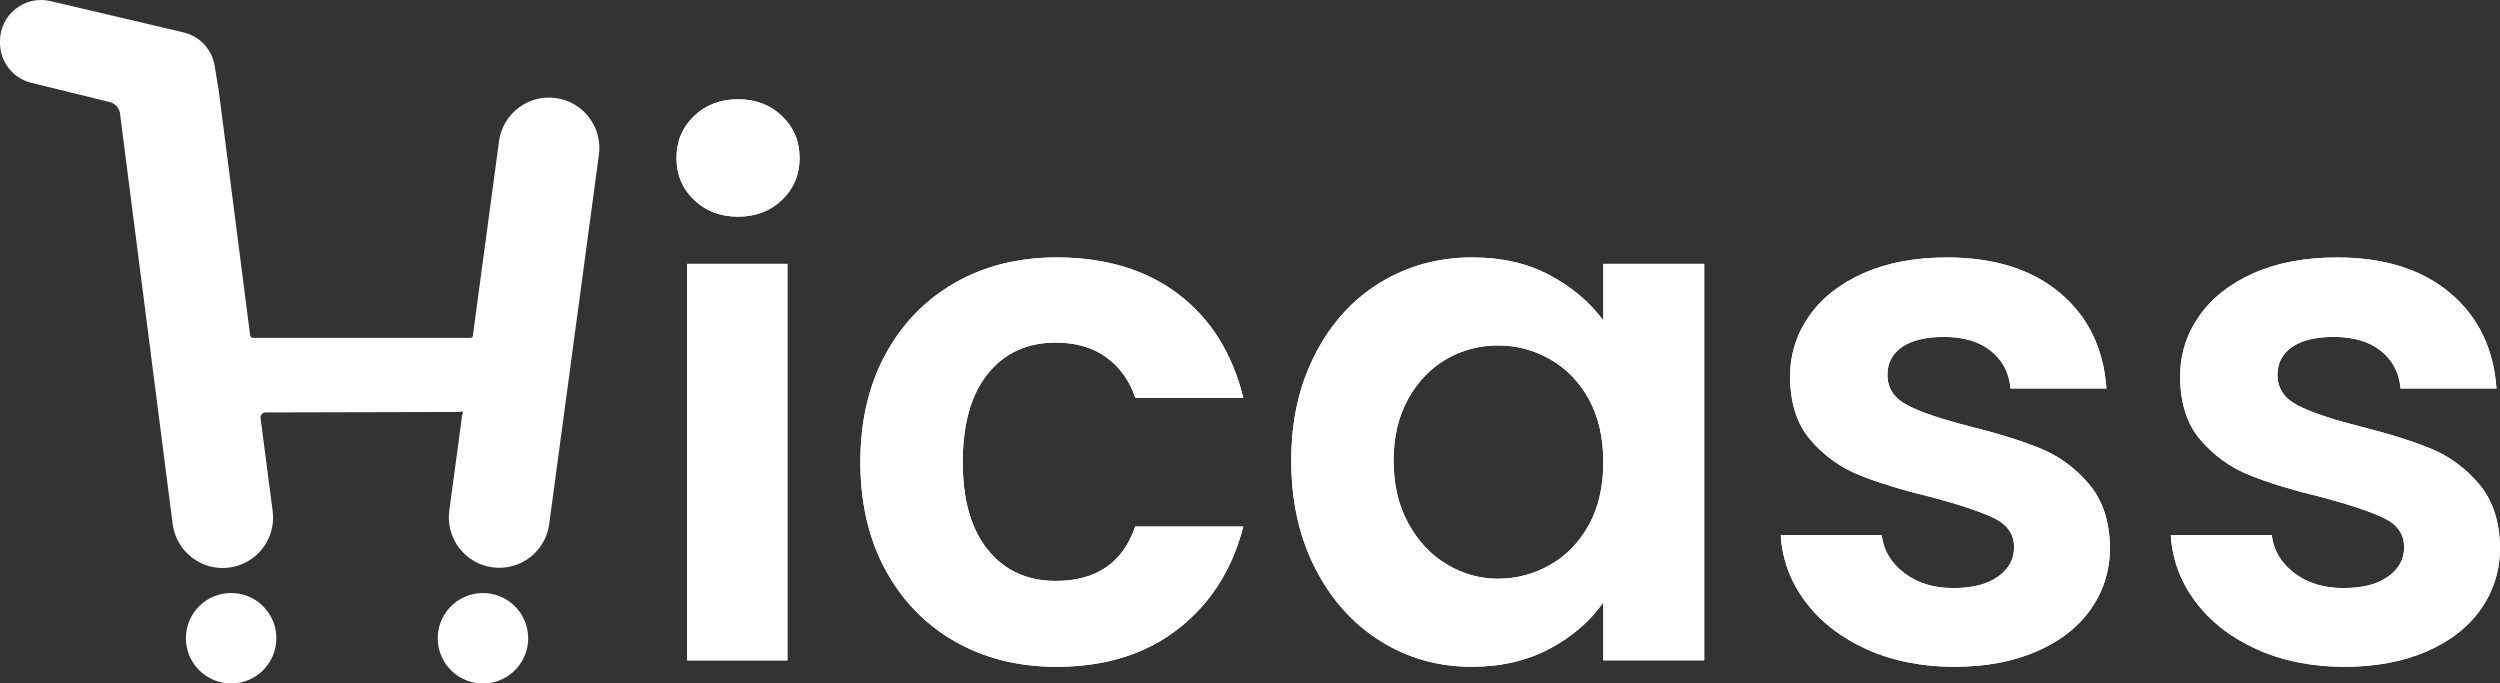
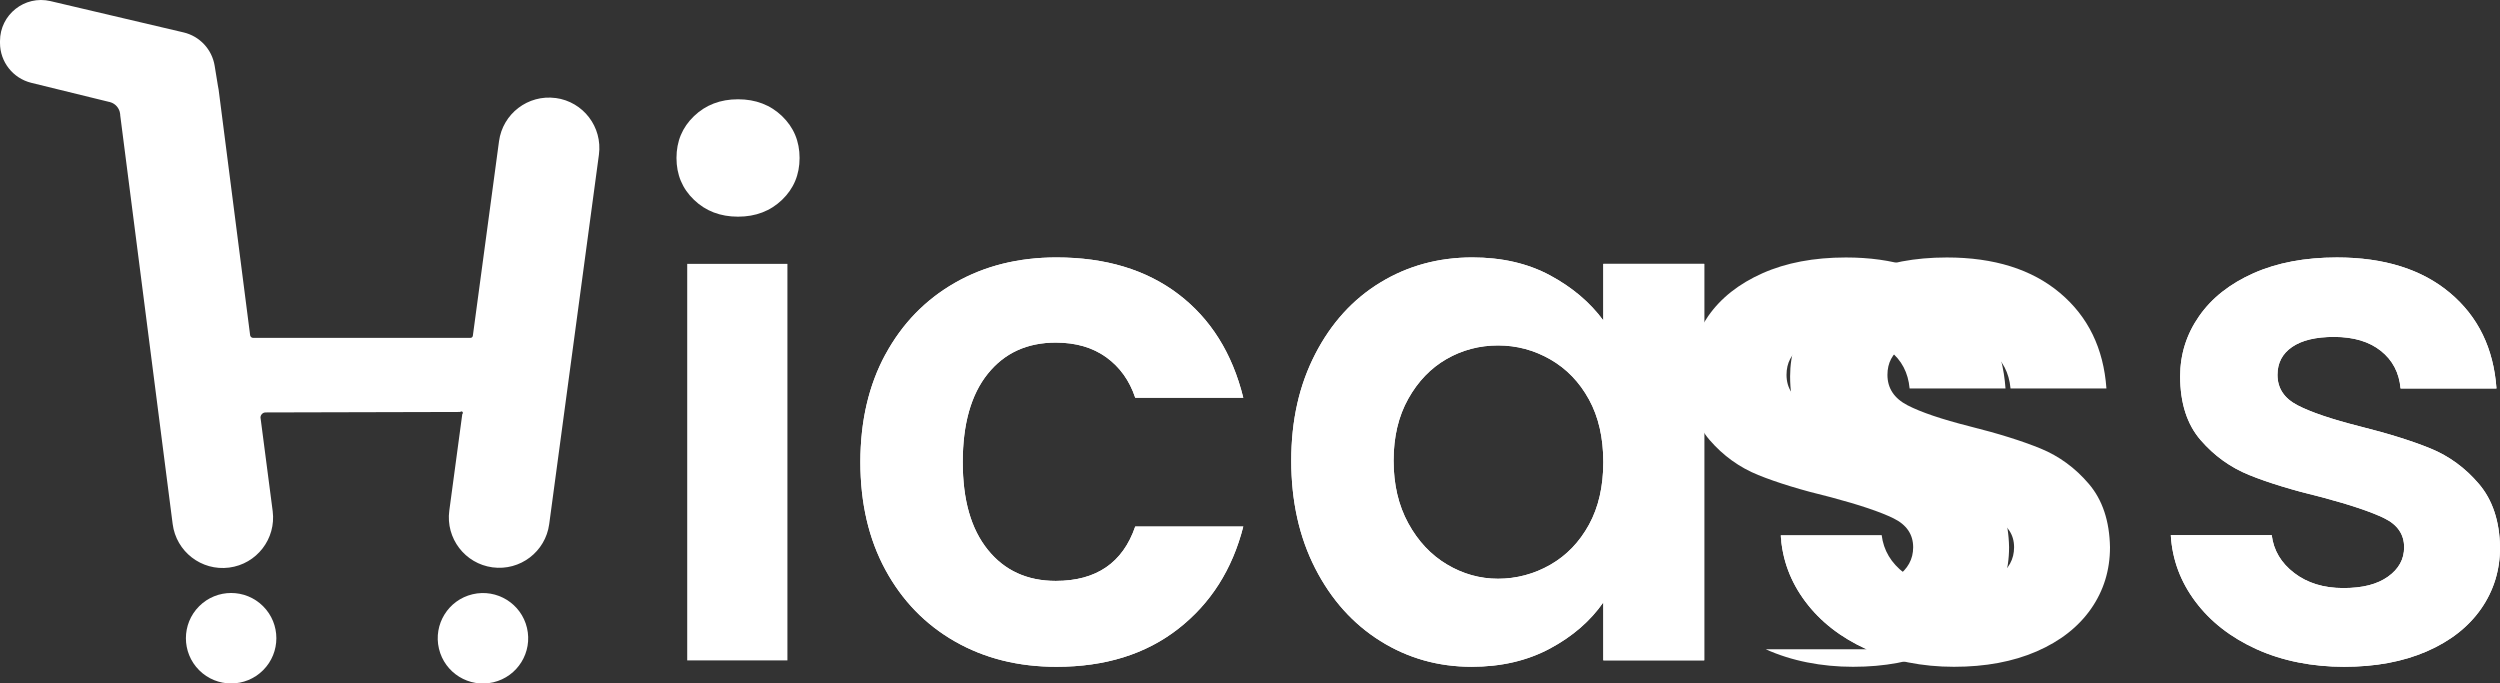
<svg xmlns="http://www.w3.org/2000/svg" id="Calque_1" data-name="Calque 1" viewBox="0 0 841.26 229.99">
  <rect x="0" y="0" width="841.26" height="229.99" fill="#333333" stroke="none" />
  <defs>
    <style>      .cls-1 {        fill: #fff;      }    </style>
  </defs>
  <g>
    <g>
-       <path class="cls-1" d="m233.54,67.25c-3.94-3.77-5.9-8.47-5.9-14.09s1.96-10.31,5.9-14.09c3.93-3.77,8.87-5.66,14.81-5.66s10.88,1.89,14.81,5.66c3.93,3.78,5.9,8.47,5.9,14.09s-1.97,10.32-5.9,14.09c-3.94,3.77-8.87,5.66-14.81,5.66s-10.88-1.88-14.81-5.66Zm31.43,21.55v133.42h-33.72V88.8h33.72Z" />
      <path class="cls-1" d="m297.96,119.26c5.62-10.35,13.4-18.38,23.36-24.08,9.95-5.7,21.35-8.55,34.2-8.55,16.53,0,30.22,4.14,41.06,12.4,10.84,8.27,18.1,19.87,21.79,34.8h-36.36c-1.93-5.78-5.18-10.31-9.75-13.61-4.57-3.29-10.23-4.94-16.98-4.94-9.63,0-17.26,3.49-22.88,10.48-5.62,6.98-8.43,16.9-8.43,29.74s2.81,22.52,8.43,29.5c5.62,6.98,13.25,10.48,22.88,10.48,13.64,0,22.55-6.1,26.73-18.3h36.36c-3.69,14.45-11,25.93-21.92,34.44-10.92,8.51-24.56,12.76-40.94,12.76-12.85,0-24.24-2.85-34.2-8.55-9.96-5.7-17.74-13.73-23.36-24.08-5.62-10.36-8.43-22.44-8.43-36.25s2.81-25.89,8.43-36.25Z" />
      <path class="cls-1" d="m442.58,119.14c5.38-10.43,12.68-18.46,21.92-24.08,9.23-5.62,19.55-8.43,30.95-8.43,9.95,0,18.66,2.01,26.13,6.02,7.46,4.02,13.44,9.07,17.94,15.17v-19.03h33.96v133.42h-33.96v-19.51c-4.34,6.26-10.32,11.44-17.94,15.53-7.63,4.09-16.42,6.14-26.37,6.14-11.24,0-21.47-2.89-30.71-8.67-9.23-5.78-16.54-13.93-21.92-24.44-5.38-10.51-8.07-22.6-8.07-36.24s2.69-25.44,8.07-35.88Zm92.12,15.29c-3.21-5.86-7.55-10.36-13.01-13.49-5.46-3.13-11.32-4.7-17.58-4.7s-12.04,1.53-17.34,4.57c-5.3,3.05-9.6,7.51-12.88,13.37-3.29,5.86-4.94,12.81-4.94,20.83s1.64,15.05,4.94,21.07c3.29,6.02,7.62,10.64,13,13.85,5.38,3.21,11.12,4.82,17.22,4.82s12.12-1.57,17.58-4.7c5.46-3.13,9.79-7.62,13.01-13.49,3.21-5.86,4.82-12.88,4.82-21.07s-1.61-15.21-4.82-21.07Z" />
-       <path class="cls-1" d="m628.13,218.48c-8.67-3.93-15.53-9.27-20.59-16.01-5.06-6.74-7.83-14.21-8.31-22.4h33.96c.64,5.14,3.17,9.39,7.59,12.76,4.41,3.37,9.91,5.06,16.5,5.06s11.44-1.28,15.05-3.85c3.61-2.57,5.42-5.86,5.42-9.87,0-4.33-2.21-7.59-6.62-9.75-4.42-2.17-11.44-4.53-21.07-7.1-9.96-2.41-18.1-4.9-24.44-7.47-6.34-2.57-11.8-6.5-16.38-11.8-4.57-5.3-6.86-12.44-6.86-21.43,0-7.38,2.13-14.13,6.38-20.23,4.25-6.1,10.36-10.92,18.3-14.45,7.95-3.53,17.3-5.3,28.06-5.3,15.89,0,28.58,3.97,38.05,11.92,9.47,7.95,14.69,18.66,15.65,32.15h-32.27c-.48-5.3-2.69-9.51-6.62-12.64-3.94-3.13-9.19-4.7-15.77-4.7-6.1,0-10.8,1.12-14.09,3.37-3.29,2.25-4.94,5.38-4.94,9.39,0,4.5,2.25,7.91,6.74,10.24,4.49,2.33,11.48,4.7,20.95,7.1,9.63,2.41,17.58,4.9,23.84,7.46,6.26,2.57,11.68,6.54,16.26,11.92,4.58,5.38,6.94,12.49,7.1,21.31,0,7.71-2.13,14.61-6.38,20.71-4.26,6.1-10.36,10.88-18.3,14.33-7.95,3.45-17.22,5.18-27.82,5.18s-20.71-1.97-29.38-5.9Z" />
+       <path class="cls-1" d="m628.13,218.48c-8.67-3.93-15.53-9.27-20.59-16.01-5.06-6.74-7.83-14.21-8.31-22.4c.64,5.14,3.17,9.39,7.59,12.76,4.41,3.37,9.91,5.06,16.5,5.06s11.44-1.28,15.05-3.85c3.61-2.57,5.42-5.86,5.42-9.87,0-4.33-2.21-7.59-6.62-9.75-4.42-2.17-11.44-4.53-21.07-7.1-9.96-2.41-18.1-4.9-24.44-7.47-6.34-2.57-11.8-6.5-16.38-11.8-4.57-5.3-6.86-12.44-6.86-21.43,0-7.38,2.13-14.13,6.38-20.23,4.25-6.1,10.36-10.92,18.3-14.45,7.95-3.53,17.3-5.3,28.06-5.3,15.89,0,28.58,3.97,38.05,11.92,9.47,7.95,14.69,18.66,15.65,32.15h-32.27c-.48-5.3-2.69-9.51-6.62-12.64-3.94-3.13-9.19-4.7-15.77-4.7-6.1,0-10.8,1.12-14.09,3.37-3.29,2.25-4.94,5.38-4.94,9.39,0,4.5,2.25,7.91,6.74,10.24,4.49,2.33,11.48,4.7,20.95,7.1,9.63,2.41,17.58,4.9,23.84,7.46,6.26,2.57,11.68,6.54,16.26,11.92,4.58,5.38,6.94,12.49,7.1,21.31,0,7.71-2.13,14.61-6.38,20.71-4.26,6.1-10.36,10.88-18.3,14.33-7.95,3.45-17.22,5.18-27.82,5.18s-20.71-1.97-29.38-5.9Z" />
      <path class="cls-1" d="m759.38,218.48c-8.67-3.93-15.53-9.27-20.59-16.01-5.06-6.74-7.83-14.21-8.31-22.4h33.96c.64,5.14,3.17,9.39,7.59,12.76,4.41,3.37,9.91,5.06,16.5,5.06s11.44-1.28,15.05-3.85c3.61-2.57,5.42-5.86,5.42-9.87,0-4.33-2.21-7.59-6.62-9.75-4.42-2.17-11.44-4.53-21.07-7.1-9.96-2.41-18.1-4.9-24.44-7.47-6.34-2.57-11.8-6.5-16.38-11.8-4.57-5.3-6.86-12.44-6.86-21.43,0-7.38,2.13-14.13,6.38-20.23,4.25-6.1,10.36-10.92,18.3-14.45,7.95-3.53,17.3-5.3,28.06-5.3,15.89,0,28.58,3.97,38.05,11.92,9.47,7.95,14.69,18.66,15.65,32.15h-32.27c-.48-5.3-2.69-9.51-6.62-12.64-3.94-3.13-9.19-4.7-15.77-4.7-6.1,0-10.8,1.12-14.09,3.37-3.29,2.25-4.94,5.38-4.94,9.39,0,4.5,2.25,7.91,6.74,10.24,4.49,2.33,11.48,4.7,20.95,7.1,9.63,2.41,17.58,4.9,23.84,7.46,6.26,2.57,11.68,6.54,16.26,11.92,4.58,5.38,6.94,12.49,7.1,21.31,0,7.71-2.13,14.61-6.38,20.71-4.26,6.1-10.36,10.88-18.3,14.33-7.95,3.45-17.22,5.18-27.82,5.18s-20.71-1.97-29.38-5.9Z" />
    </g>
    <g>
      <path class="cls-1" d="m233.54,67.25c-3.94-3.77-5.9-8.47-5.9-14.09s1.96-10.31,5.9-14.09c3.93-3.77,8.87-5.66,14.81-5.66s10.88,1.89,14.81,5.66c3.93,3.78,5.9,8.47,5.9,14.09s-1.97,10.32-5.9,14.09c-3.94,3.77-8.87,5.66-14.81,5.66s-10.88-1.88-14.81-5.66Zm31.43,21.55v133.42h-33.72V88.8h33.72Z" />
      <path class="cls-1" d="m297.96,119.26c5.62-10.35,13.4-18.38,23.36-24.08,9.95-5.7,21.35-8.55,34.2-8.55,16.53,0,30.22,4.14,41.06,12.4,10.84,8.27,18.1,19.87,21.79,34.8h-36.36c-1.93-5.78-5.18-10.31-9.75-13.61-4.57-3.29-10.23-4.94-16.98-4.94-9.63,0-17.26,3.49-22.88,10.48-5.62,6.98-8.43,16.9-8.43,29.74s2.81,22.52,8.43,29.5c5.62,6.98,13.25,10.48,22.88,10.48,13.64,0,22.55-6.1,26.73-18.3h36.36c-3.69,14.45-11,25.93-21.92,34.44-10.92,8.51-24.56,12.76-40.94,12.76-12.85,0-24.24-2.85-34.2-8.55-9.96-5.7-17.74-13.73-23.36-24.08-5.62-10.36-8.43-22.44-8.43-36.25s2.81-25.89,8.43-36.25Z" />
      <path class="cls-1" d="m442.58,119.14c5.38-10.43,12.68-18.46,21.92-24.08,9.23-5.62,19.55-8.43,30.95-8.43,9.95,0,18.66,2.01,26.13,6.02,7.46,4.02,13.44,9.07,17.94,15.17v-19.03h33.96v133.42h-33.96v-19.51c-4.34,6.26-10.32,11.44-17.94,15.53-7.63,4.09-16.42,6.14-26.37,6.14-11.24,0-21.47-2.89-30.71-8.67-9.23-5.78-16.54-13.93-21.92-24.44-5.38-10.51-8.07-22.6-8.07-36.24s2.69-25.44,8.07-35.88Zm92.12,15.29c-3.21-5.86-7.55-10.36-13.01-13.49-5.46-3.13-11.32-4.7-17.58-4.7s-12.04,1.53-17.34,4.57c-5.3,3.05-9.6,7.51-12.88,13.37-3.29,5.86-4.94,12.81-4.94,20.83s1.64,15.05,4.94,21.07c3.29,6.02,7.62,10.64,13,13.85,5.38,3.21,11.12,4.82,17.22,4.82s12.12-1.57,17.58-4.7c5.46-3.13,9.79-7.62,13.01-13.49,3.21-5.86,4.82-12.88,4.82-21.07s-1.61-15.21-4.82-21.07Z" />
      <path class="cls-1" d="m628.13,218.48c-8.67-3.93-15.53-9.27-20.59-16.01-5.06-6.74-7.83-14.21-8.31-22.4h33.96c.64,5.14,3.17,9.39,7.59,12.76,4.41,3.37,9.91,5.06,16.5,5.06s11.44-1.28,15.05-3.85c3.61-2.57,5.42-5.86,5.42-9.87,0-4.33-2.21-7.59-6.62-9.75-4.42-2.17-11.44-4.53-21.07-7.1-9.96-2.41-18.1-4.9-24.44-7.47-6.34-2.57-11.8-6.5-16.38-11.8-4.57-5.3-6.86-12.44-6.86-21.43,0-7.38,2.13-14.13,6.38-20.23,4.25-6.1,10.36-10.92,18.3-14.45,7.95-3.53,17.3-5.3,28.06-5.3,15.89,0,28.58,3.97,38.05,11.92,9.47,7.95,14.69,18.66,15.65,32.15h-32.27c-.48-5.3-2.69-9.51-6.62-12.64-3.94-3.13-9.19-4.7-15.77-4.7-6.1,0-10.8,1.12-14.09,3.37-3.29,2.25-4.94,5.38-4.94,9.39,0,4.5,2.25,7.91,6.74,10.24,4.49,2.33,11.48,4.7,20.95,7.1,9.63,2.41,17.58,4.9,23.84,7.46,6.26,2.57,11.68,6.54,16.26,11.92,4.58,5.38,6.94,12.49,7.1,21.31,0,7.71-2.13,14.61-6.38,20.71-4.26,6.1-10.36,10.88-18.3,14.33-7.95,3.45-17.22,5.18-27.82,5.18s-20.71-1.97-29.38-5.9Z" />
      <path class="cls-1" d="m759.38,218.48c-8.67-3.93-15.53-9.27-20.59-16.01-5.06-6.74-7.83-14.21-8.31-22.4h33.96c.64,5.14,3.17,9.39,7.59,12.76,4.41,3.37,9.91,5.06,16.5,5.06s11.44-1.28,15.05-3.85c3.61-2.57,5.42-5.86,5.42-9.87,0-4.33-2.21-7.59-6.62-9.75-4.42-2.17-11.44-4.53-21.07-7.1-9.96-2.41-18.1-4.9-24.44-7.47-6.34-2.57-11.8-6.5-16.38-11.8-4.57-5.3-6.86-12.44-6.86-21.43,0-7.38,2.13-14.13,6.38-20.23,4.25-6.1,10.36-10.92,18.3-14.45,7.95-3.53,17.3-5.3,28.06-5.3,15.89,0,28.58,3.97,38.05,11.92,9.47,7.95,14.69,18.66,15.65,32.15h-32.27c-.48-5.3-2.69-9.51-6.62-12.64-3.94-3.13-9.19-4.7-15.77-4.7-6.1,0-10.8,1.12-14.09,3.37-3.29,2.25-4.94,5.38-4.94,9.39,0,4.5,2.25,7.91,6.74,10.24,4.49,2.33,11.48,4.7,20.95,7.1,9.63,2.41,17.58,4.9,23.84,7.46,6.26,2.57,11.68,6.54,16.26,11.92,4.58,5.38,6.94,12.49,7.1,21.31,0,7.71-2.13,14.61-6.38,20.71-4.26,6.1-10.36,10.88-18.3,14.33-7.95,3.45-17.22,5.18-27.82,5.18s-20.71-1.97-29.38-5.9Z" />
    </g>
  </g>
  <g>
    <path class="cls-1" d="m186.99,32.99c-9.29-1.25-17.83,5.27-19.07,14.55l-8.78,65.27s.01.43-.3.69c-.25.21-.54.19-.6.19h-72.91c-.07,0-.46.05-.8-.24-.37-.31-.38-.74-.38-.8l-10.58-82.47c-.05-.43-.14-.84-.23-1.25l-1.11-6.81c-.9-5.52-5.04-9.95-10.48-11.22L16.97.37C8.3-1.66,0,4.92,0,13.82v.63c0,6.36,4.35,11.9,10.53,13.42l25.98,6.37c.37.06,1.74.33,2.81,1.57,1.08,1.26,1.14,2.66,1.14,3.03,5.88,45.83,11.76,91.66,17.64,137.49,1.19,9.29,9.69,15.86,18.99,14.67,9.29-1.19,15.86-9.69,14.67-18.99l-4.11-31.57c0-.14.06-.68.5-1.13.4-.42.89-.5,1.04-.52l65.67-.16c.23-.25.62-.23.8,0,.16.2.13.53-.1.73l-4.37,32.49c-1.25,9.29,5.27,17.83,14.55,19.07,9.29,1.25,17.83-5.27,19.07-14.55l16.73-124.32c1.25-9.29-5.27-17.83-14.55-19.07Z" />
    <circle class="cls-1" cx="77.77" cy="214.77" r="15.22" transform="translate(-129.08 117.89) rotate(-45)" />
    <circle class="cls-1" cx="162.53" cy="214.77" r="15.22" transform="translate(-45 43.09) rotate(-13.28)" />
  </g>
</svg>